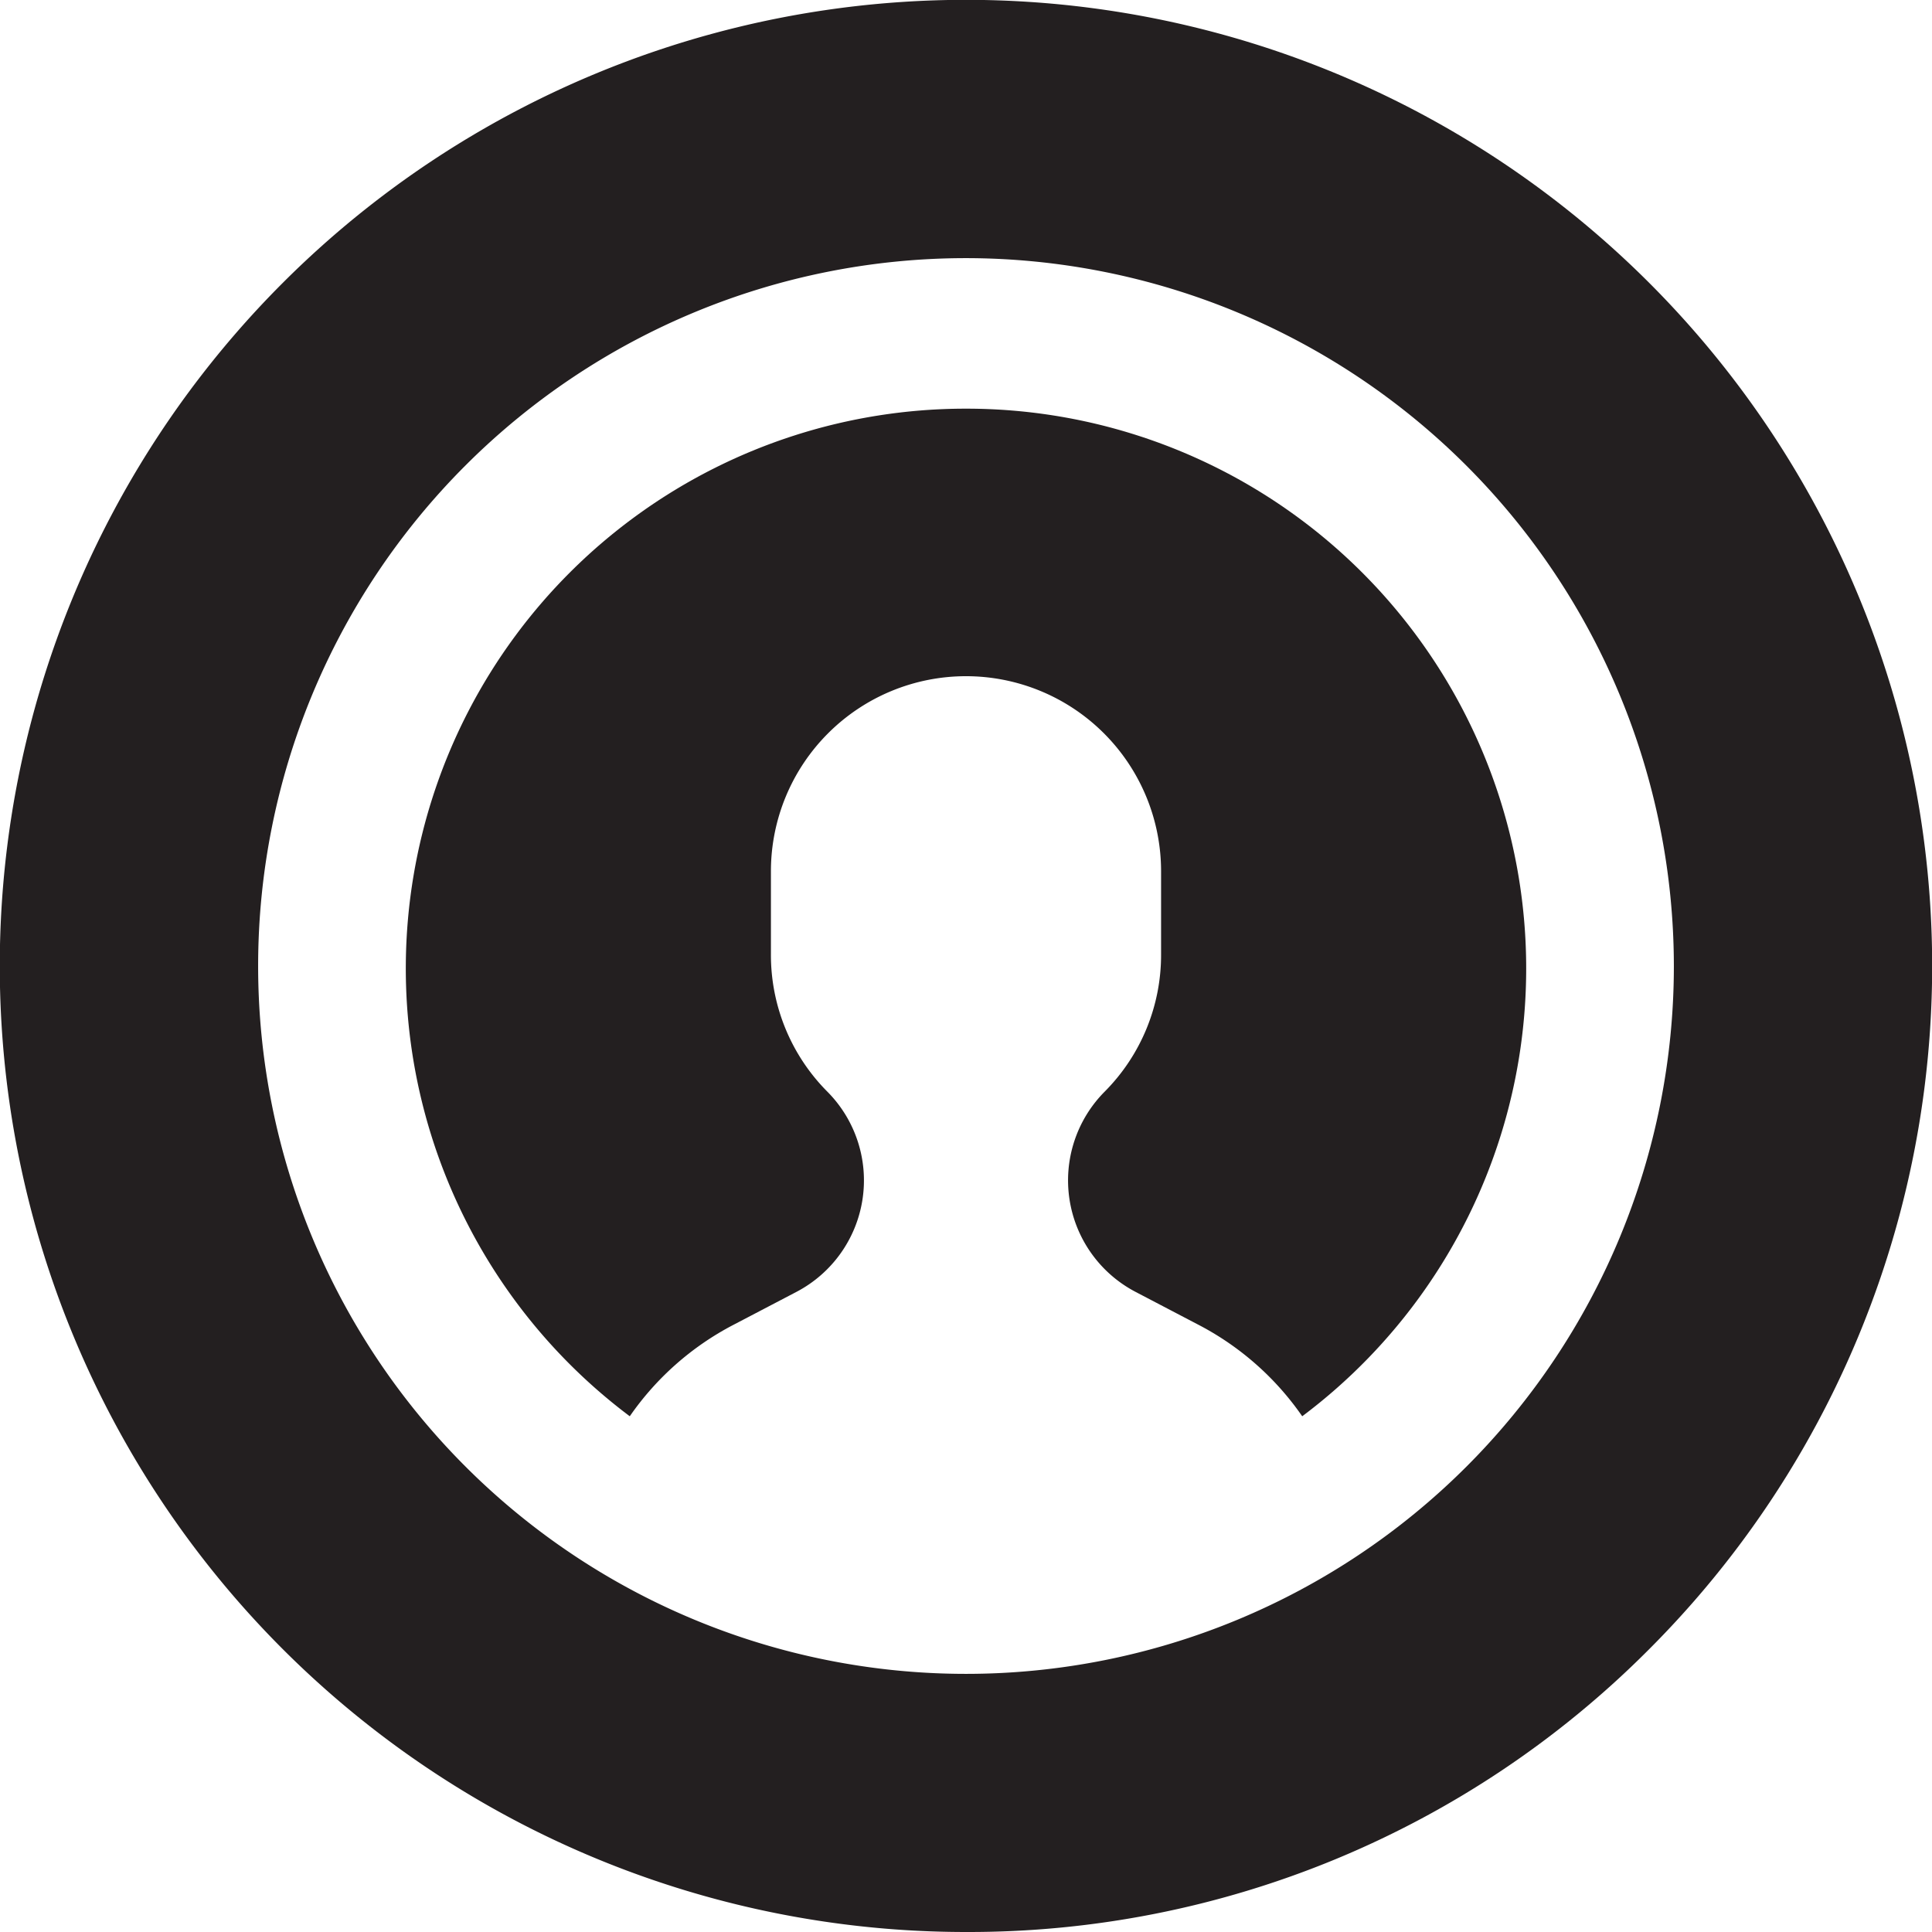
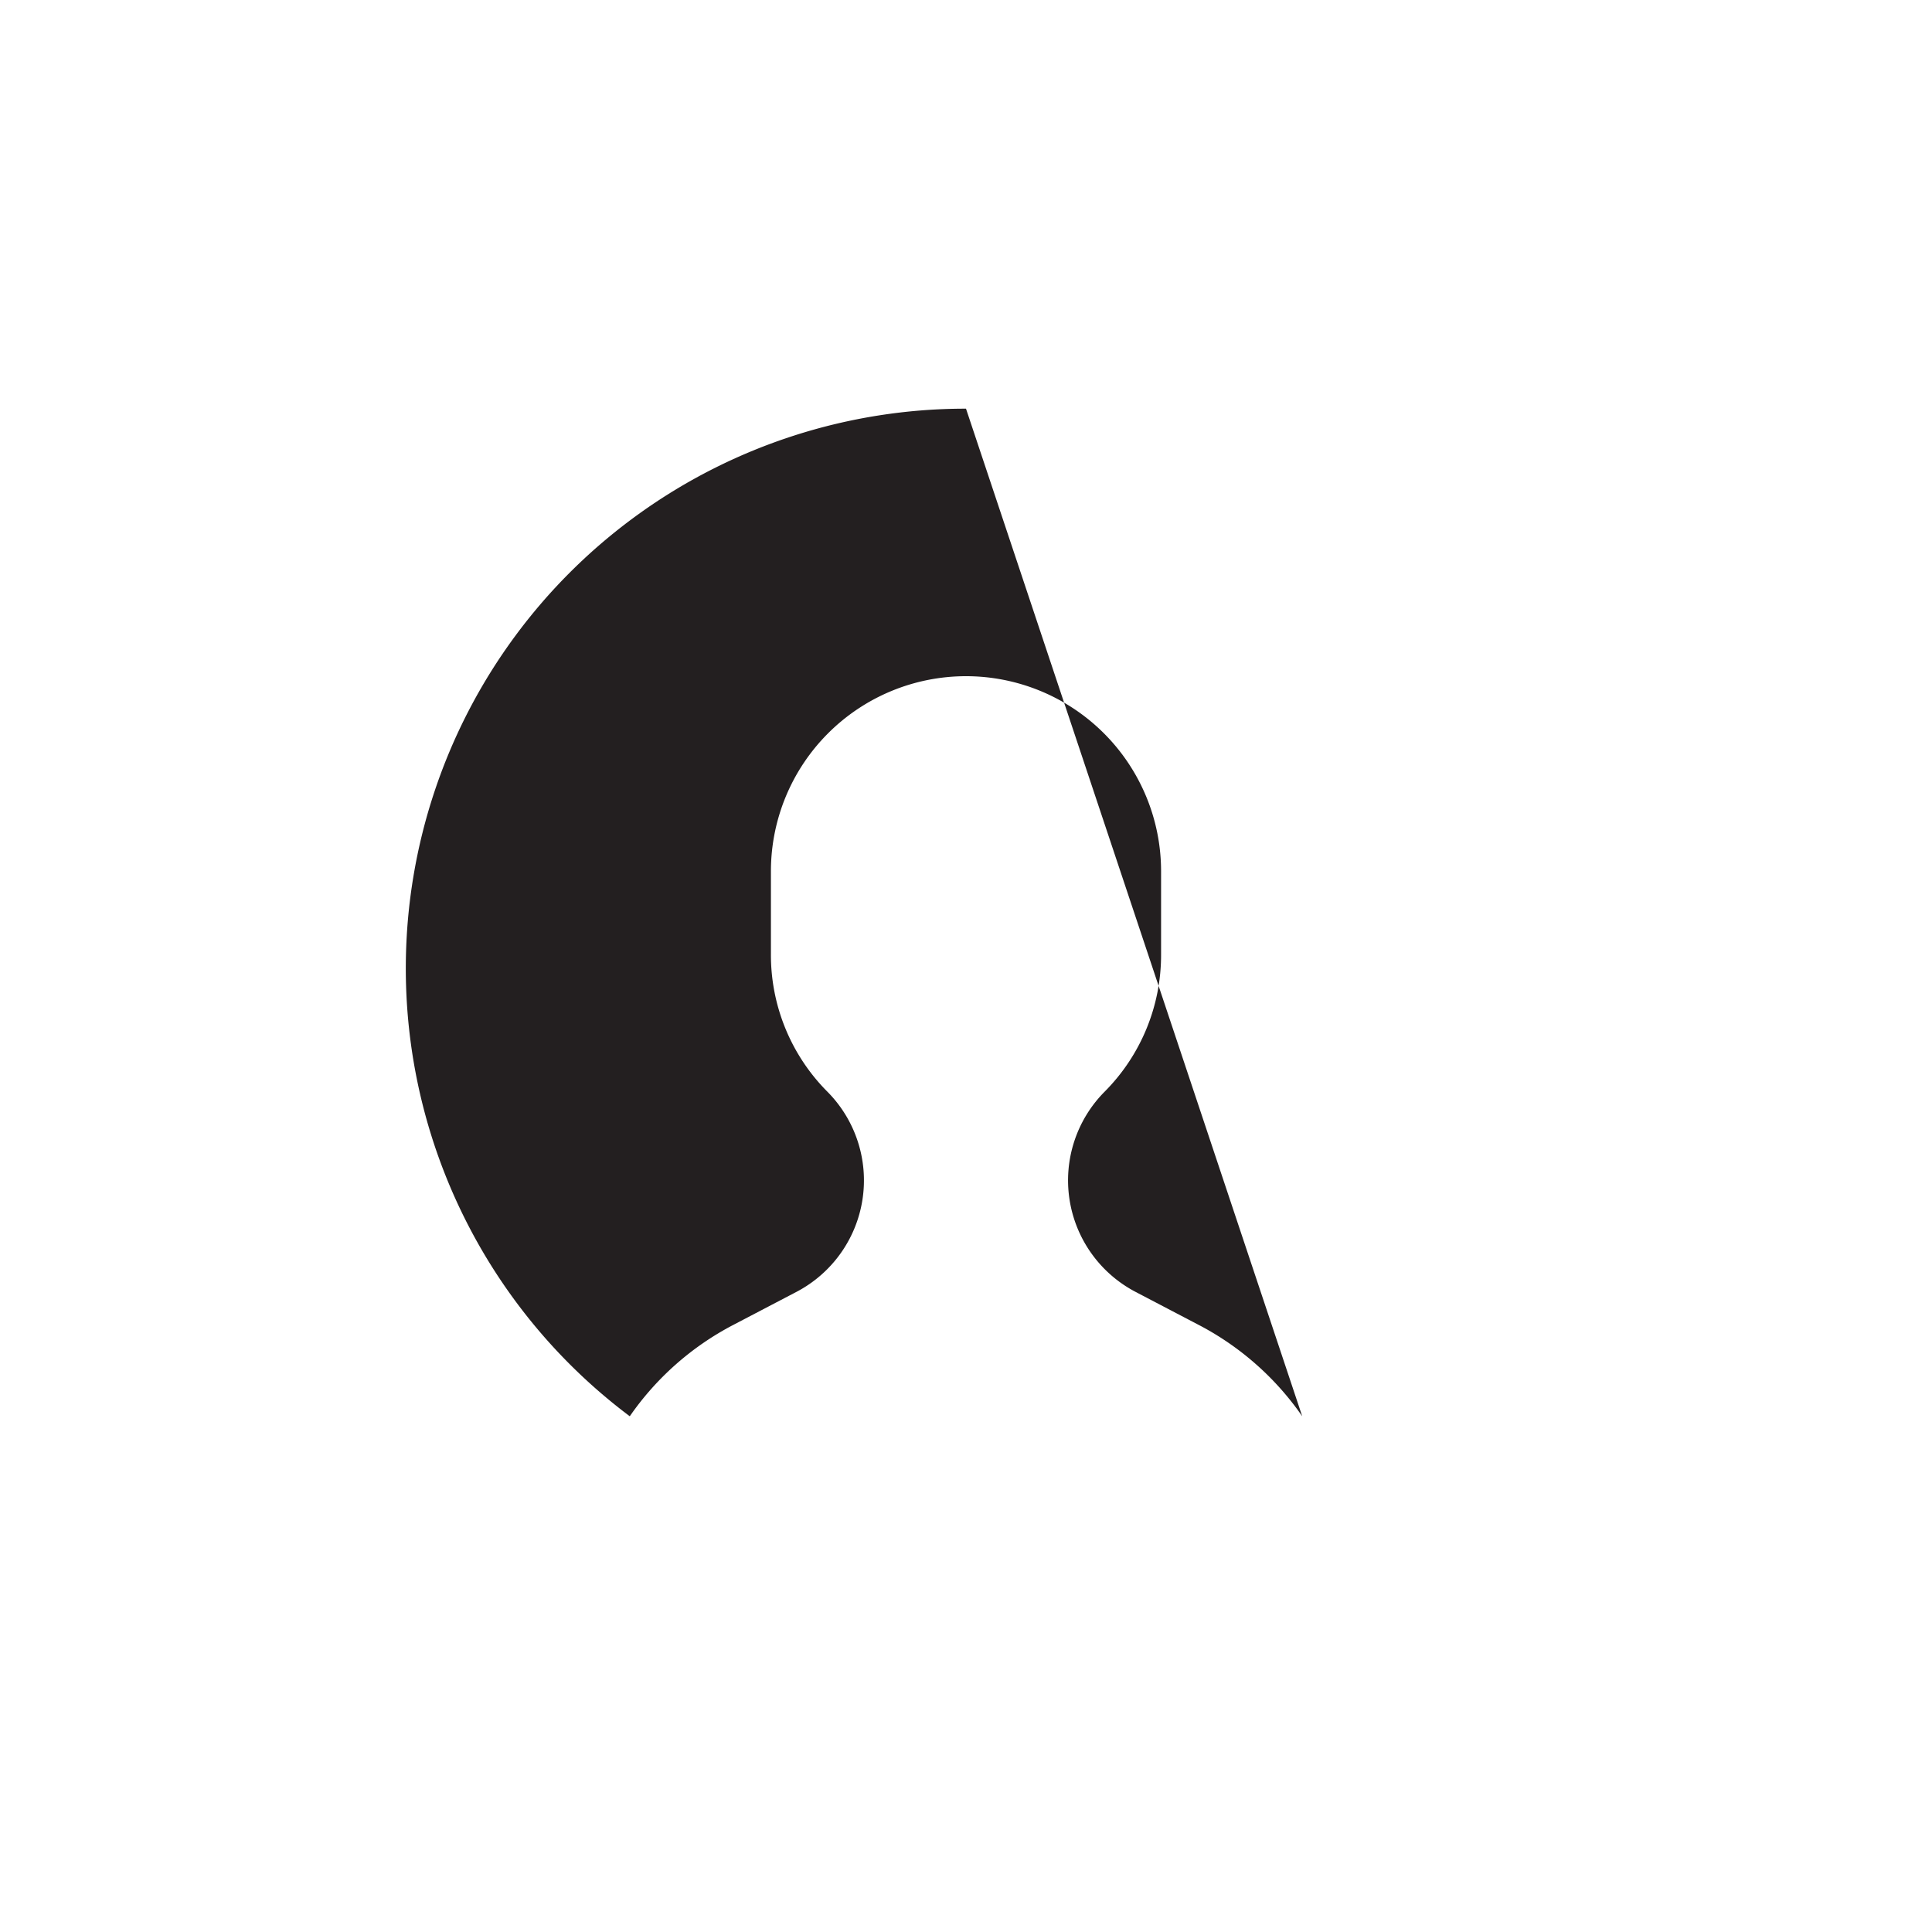
<svg xmlns="http://www.w3.org/2000/svg" viewBox="0 0 72 72">
  <defs>
    <style>.cls-1{fill:#231f20;}</style>
  </defs>
  <g id="Layer_2" data-name="Layer 2">
    <g id="Graphic">
      <g id="Account">
-         <path class="cls-1" d="M36,72A36,36,0,0,1,10.54,10.54,36,36,0,0,1,61.46,61.46,35.76,35.76,0,0,1,36,72ZM36,9.62A26.38,26.38,0,1,0,62.38,36,26.4,26.4,0,0,0,36,9.62Z" />
-         <path class="cls-1" d="M36,15.23A20.86,20.86,0,0,0,23.47,52.78a10.72,10.72,0,0,1,3.83-3.39l2.39-1.25a4.69,4.69,0,0,0,1.14-7.46,7.22,7.22,0,0,1-2.1-5.12V32.47a7.27,7.27,0,1,1,14.54,0v3.09a7.22,7.22,0,0,1-2.1,5.12,4.69,4.69,0,0,0,1.14,7.46l2.39,1.25a10.72,10.72,0,0,1,3.83,3.39A20.86,20.86,0,0,0,36,15.23Z" />
+         <path class="cls-1" d="M36,15.23A20.86,20.86,0,0,0,23.47,52.78a10.72,10.72,0,0,1,3.83-3.39l2.39-1.25a4.69,4.69,0,0,0,1.14-7.46,7.22,7.22,0,0,1-2.1-5.12V32.47a7.27,7.27,0,1,1,14.54,0v3.09a7.22,7.22,0,0,1-2.1,5.12,4.69,4.69,0,0,0,1.14,7.46l2.39,1.25a10.72,10.72,0,0,1,3.83,3.39Z" />
      </g>
    </g>
  </g>
</svg>